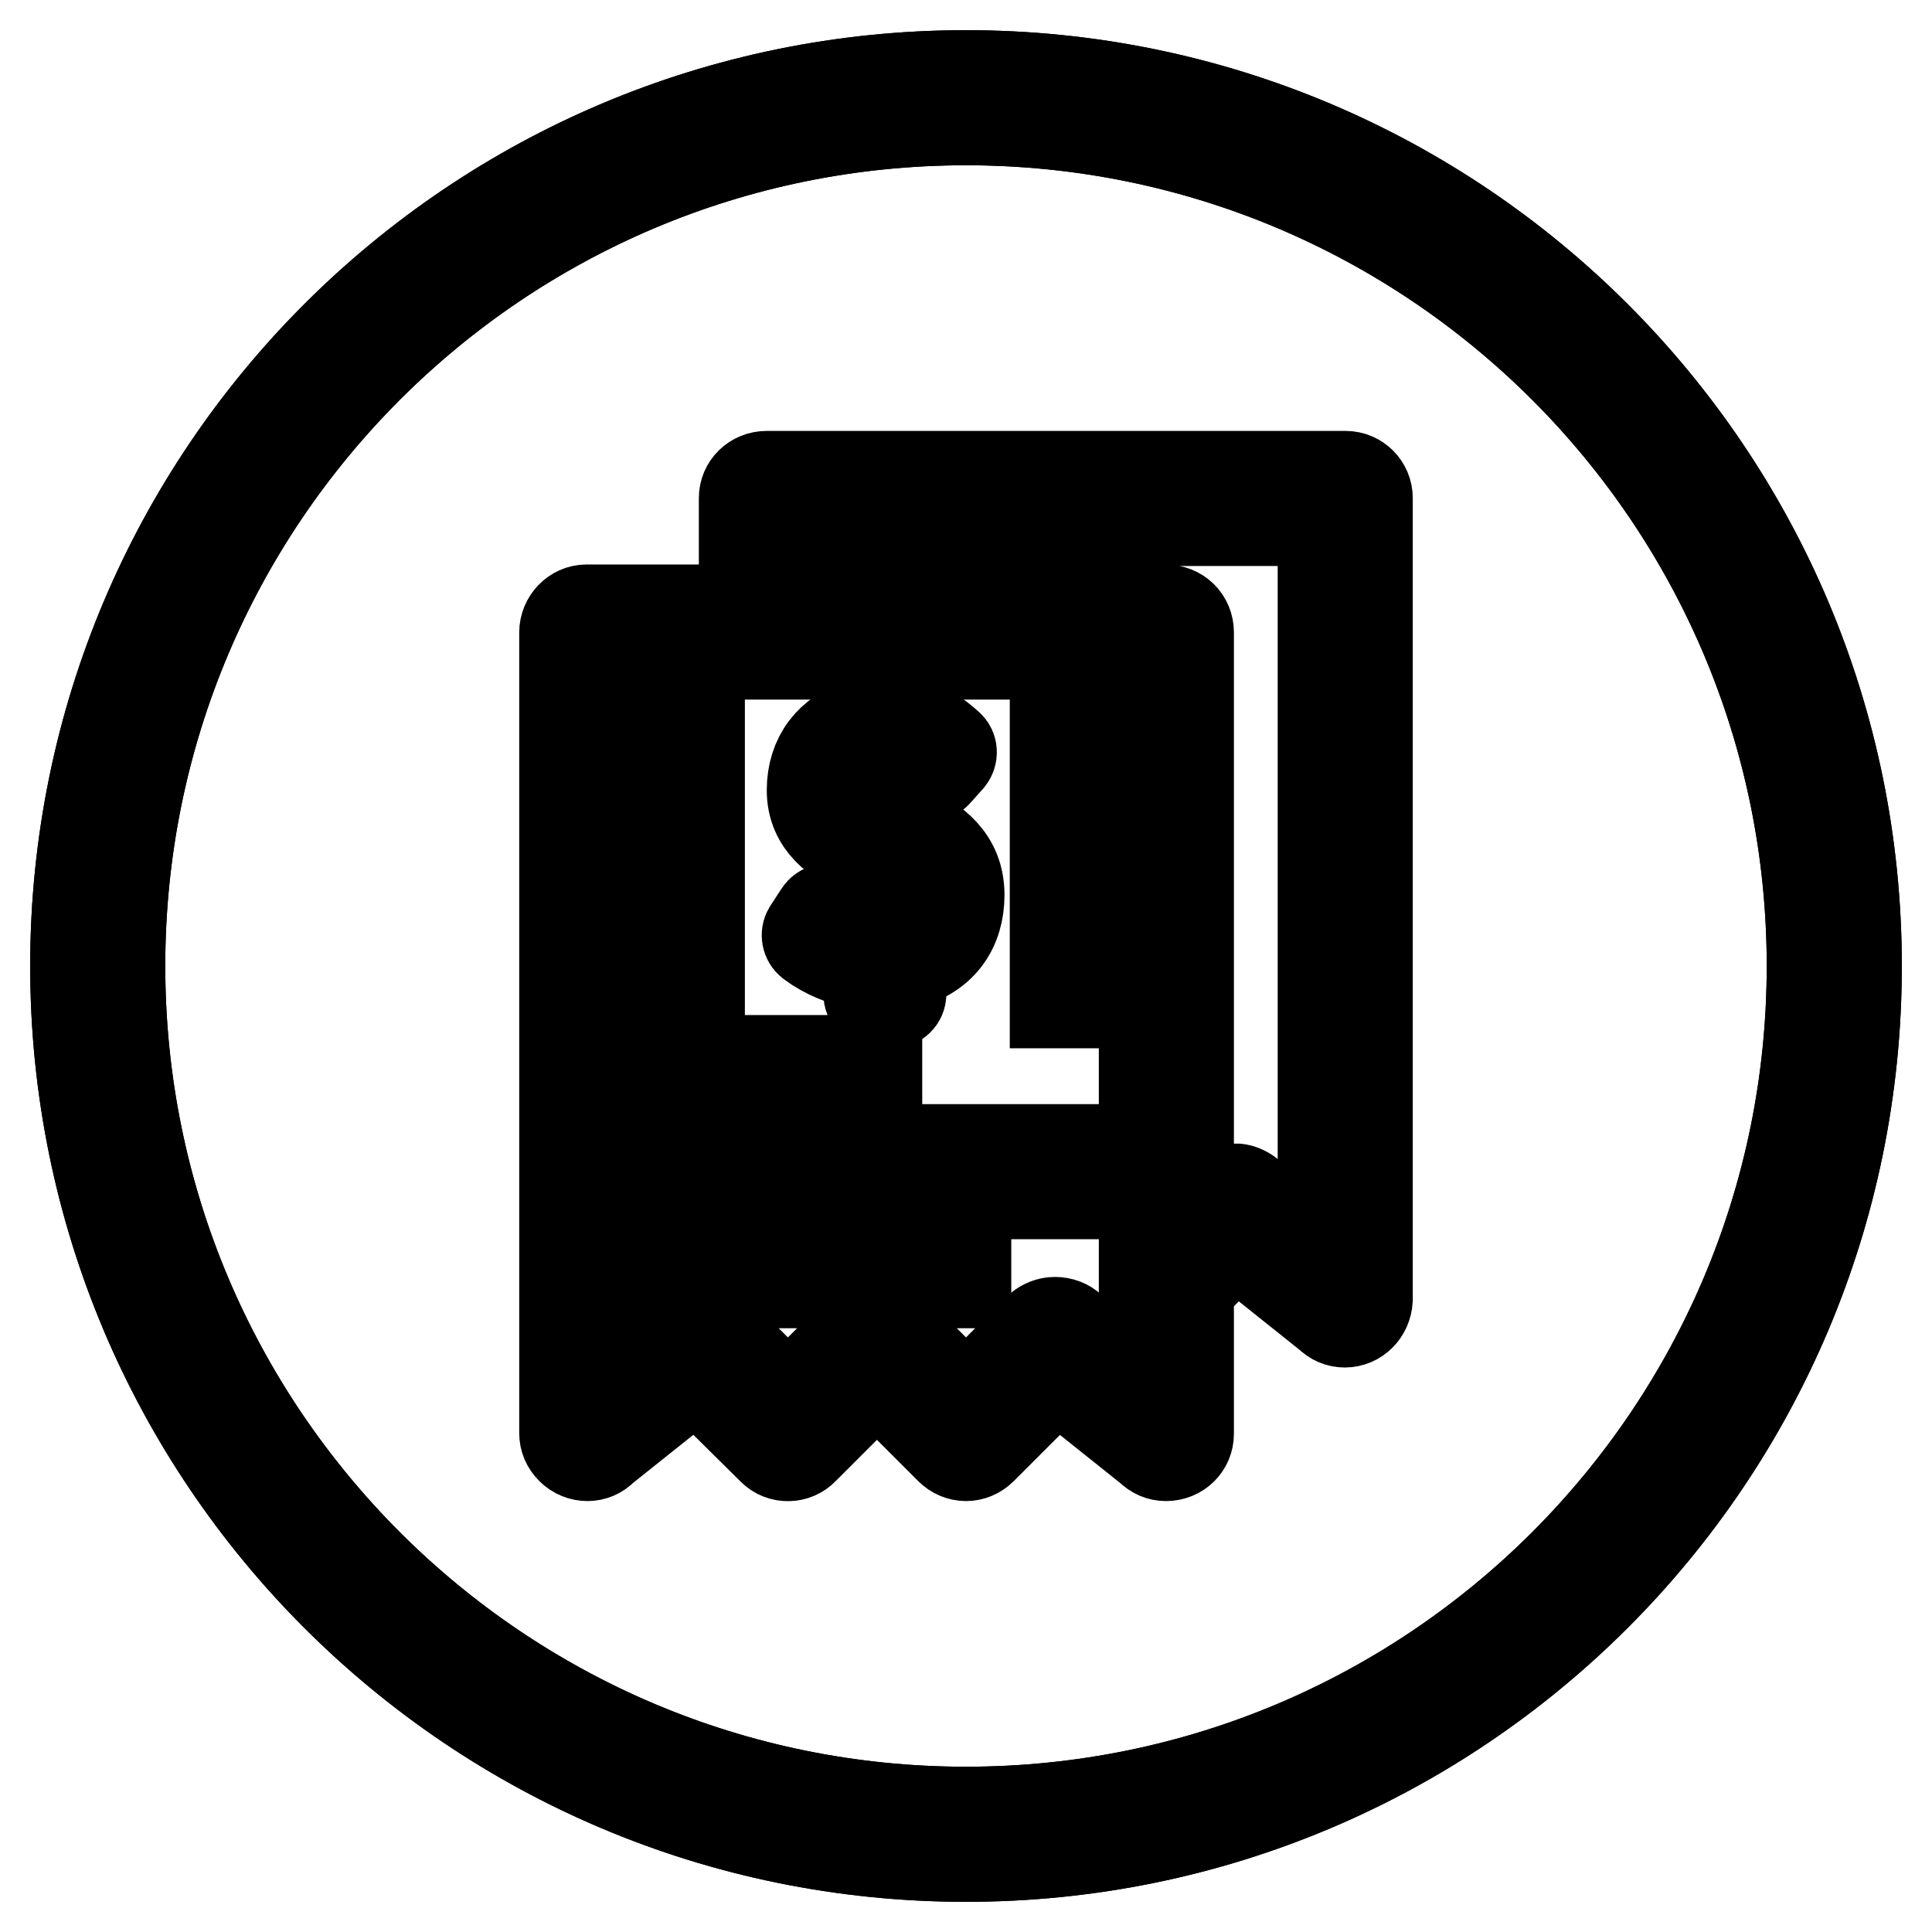
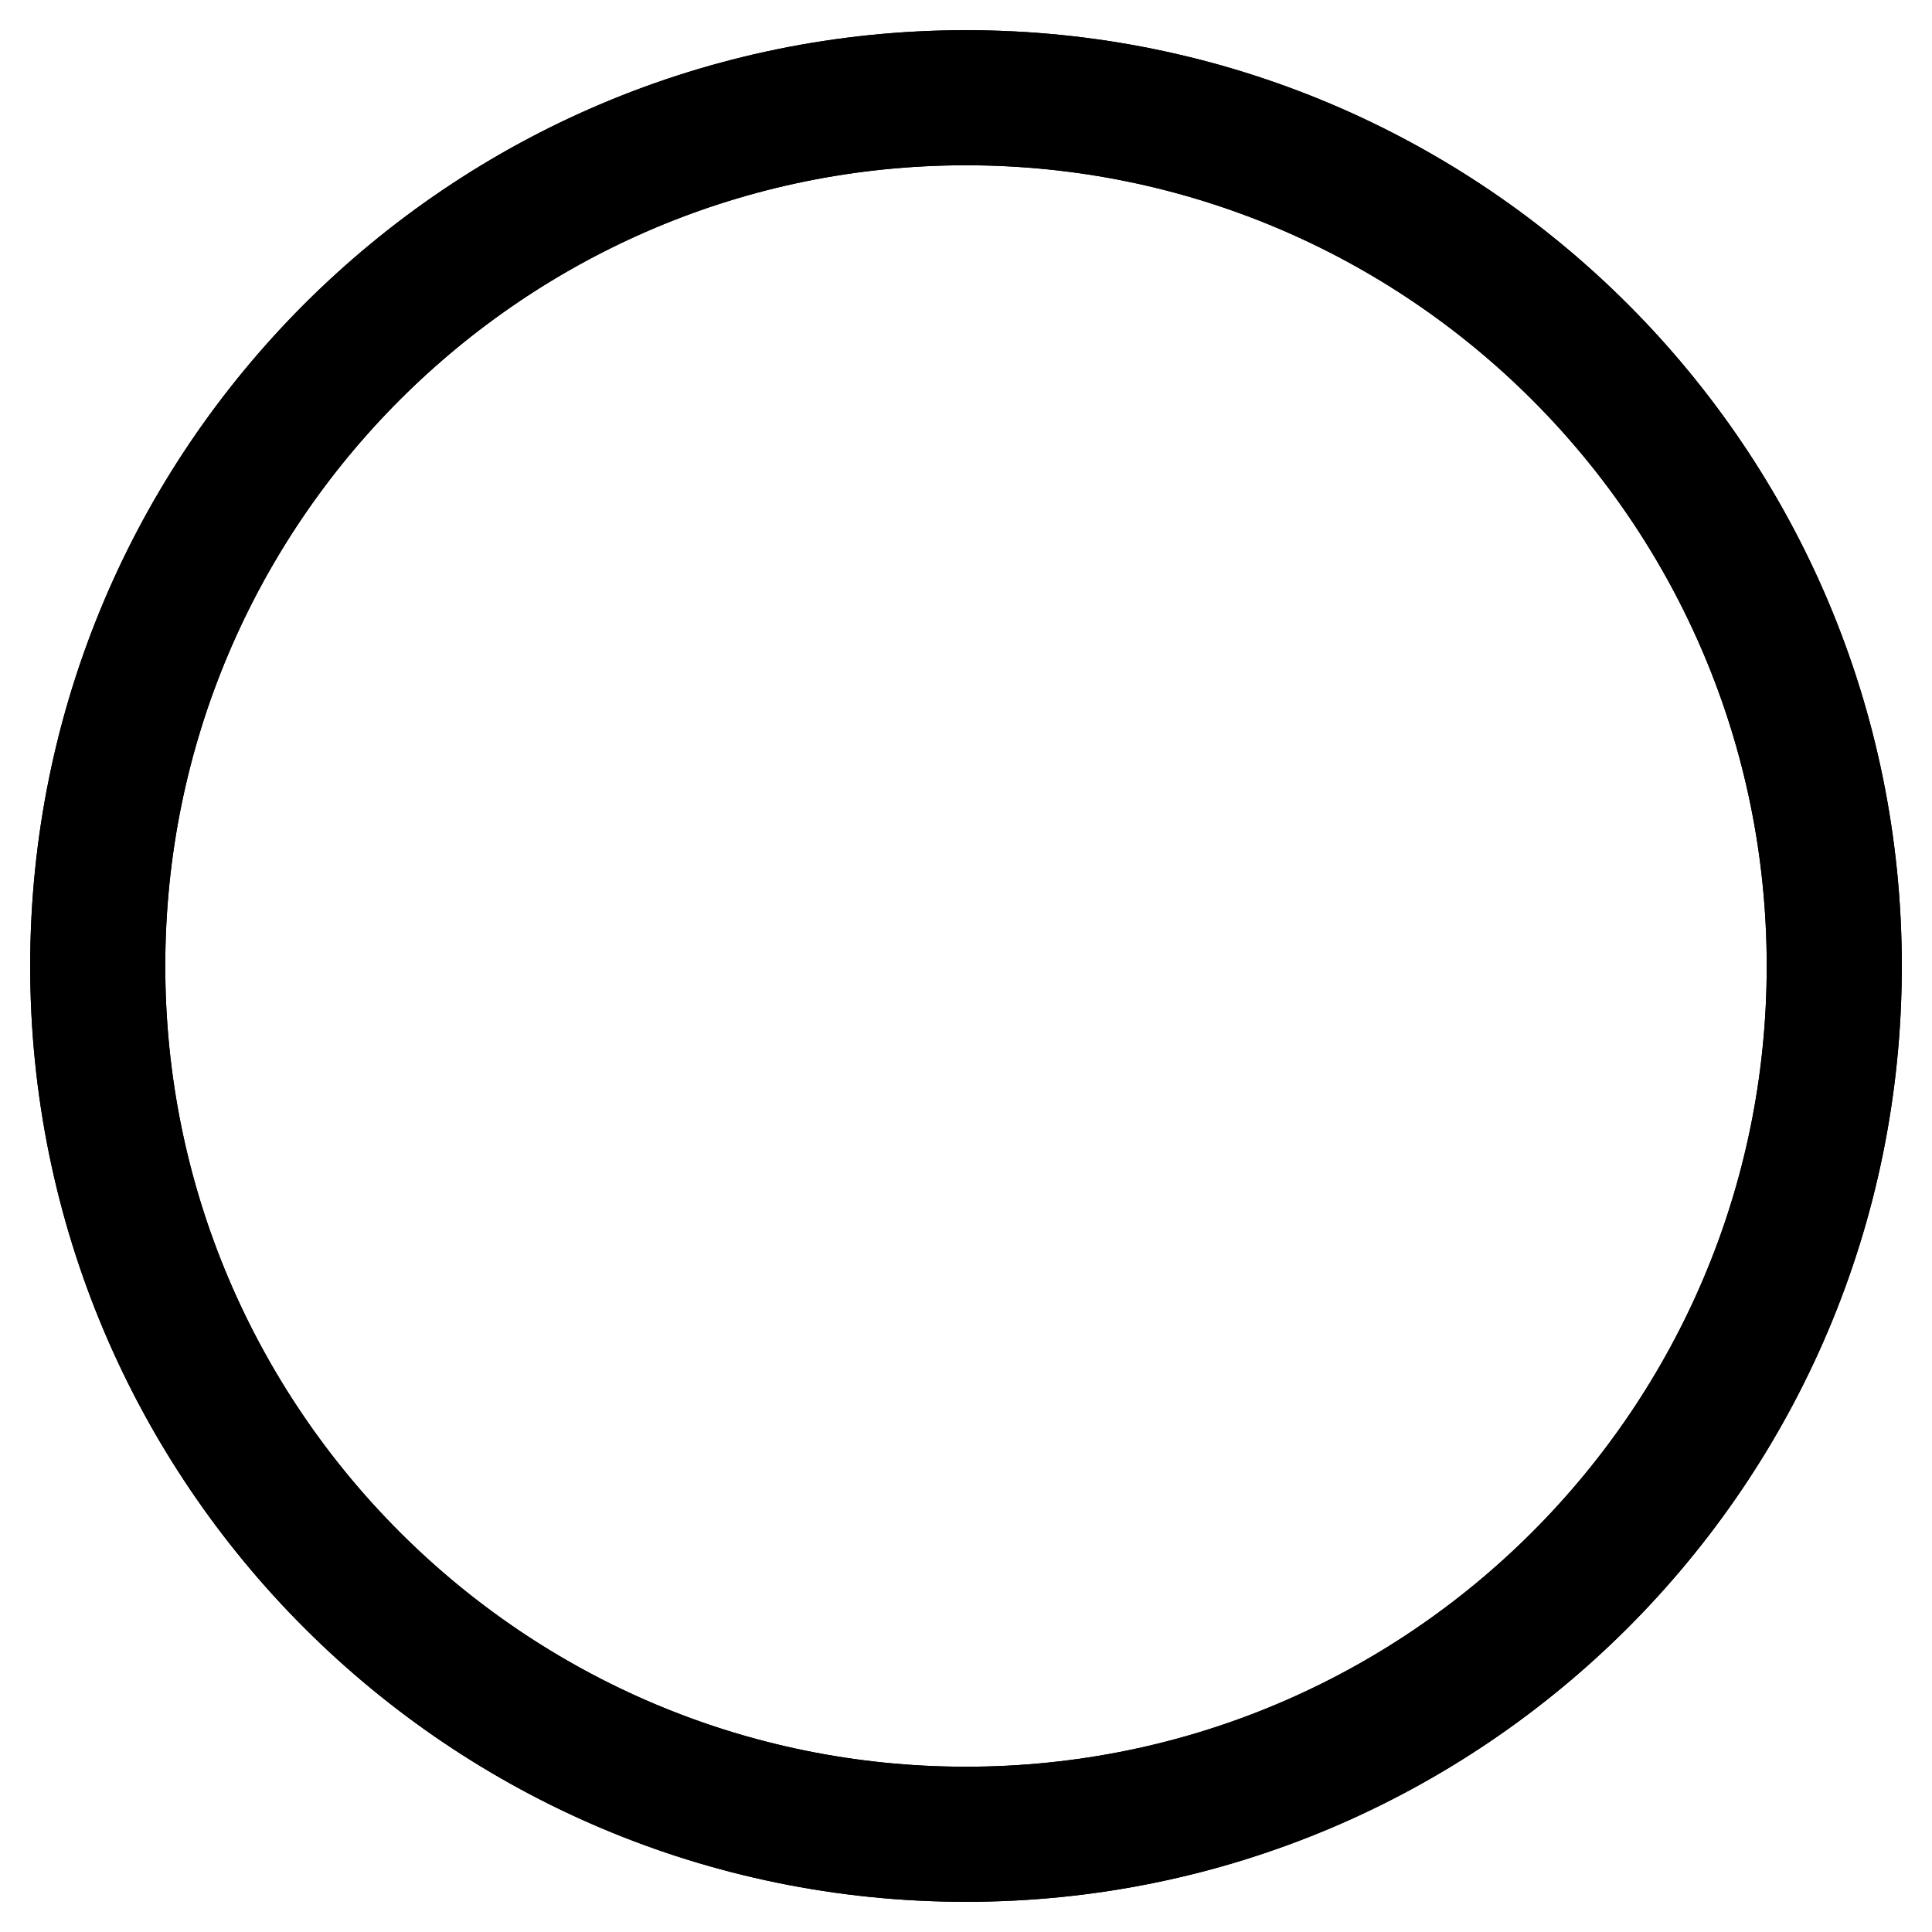
<svg xmlns="http://www.w3.org/2000/svg" version="1.1" x="0px" y="0px" viewBox="0 0 256 256" enable-background="new 0 0 256 256" xml:space="preserve">
  <g>
-     <path stroke-width="12" fill-opacity="0" stroke="#000000" d="M178.2,175.2c-0.8,0-1.5-0.3-2.1-0.9l-12.4-9.9l-0.2,0.2v-7.1c0.8,0,1.5,0.3,2.1,0.8l9.7,7.8V69h-70.8v5.9 h-5.9V66c0-1.6,1.3-2.9,3-2.9h76.7c1.6,0,2.9,1.3,2.9,2.9v106.2C181.1,173.9,179.8,175.2,178.2,175.2L178.2,175.2z M157.5,83.8V190 c0,1.6-1.3,2.9-3,2.9c-0.8,0-1.5-0.3-2.1-0.9l-12.4-9.9l-9.9,9.9c-1.2,1.2-3,1.2-4.2,0l-9.7-9.7l-9.7,9.7c-1.1,1.2-3,1.2-4.1,0.1 c0,0,0,0-0.1-0.1l-10-9.9L79.9,192c-1.1,1.2-3,1.2-4.2,0c-0.6-0.6-0.9-1.3-0.9-2.1V83.8c0-1.6,1.3-3,2.9-3h76.7 C156.2,80.8,157.5,82.1,157.5,83.8z M151.6,86.7H80.8v97.1l9.7-7.8c0.6-0.5,1.3-0.8,2.1-0.8c0.8,0,1.5,0.3,2.1,0.8l9.7,9.7l9.7-9.7 c1.2-1.1,3-1.1,4.2,0l9.7,9.7l9.7-9.7c0.6-0.5,1.3-0.8,2.1-0.8c0.8,0,1.6,0.3,2.1,0.8l9.7,7.8V86.7z M86.7,152.3h59v5.9h-59V152.3z  M139.8,92.6h5.9v40.3h-5.9V92.6z M127.1,118.6c0,4.4-2.3,7.8-6.8,9c-0.5,0.1-0.9,0.6-0.9,1.2v2.9c0,0.7-0.6,1.2-1.2,1.2h-1.9 c-0.7,0-1.2-0.5-1.2-1.2V129c0-0.6-0.4-1.1-1-1.2c-2.4-0.5-4.7-1.4-6.7-2.9c-0.5-0.4-0.6-1.1-0.3-1.6l1.5-2.3 c0.4-0.6,1.1-0.7,1.7-0.3c0,0,0,0,0,0c2,1.4,4,2.2,6.2,2.2c3,0,4.4-1.4,4.4-3.8c0-5.9-13.3-5.4-13.3-14.4c0-4.4,2.5-7.6,6.5-8.7 c0.5-0.1,0.9-0.6,0.9-1.2v-2.9c0-0.7,0.5-1.2,1.2-1.2h1.9c0.7,0,1.2,0.5,1.2,1.2v2.7c0,0.6,0.4,1.1,1,1.2c2.2,0.5,3.9,1.6,5.4,3 c0.5,0.4,0.5,1.2,0.1,1.7l-1.7,1.9c-0.4,0.5-1.2,0.6-1.7,0.1c-1.5-1.2-2.8-1.8-4.7-1.8c-2.6,0-4,1.2-4,3.6 C113.9,109.7,127.1,108.9,127.1,118.6z M86.8,92.6h5.9v40.3h-5.9V92.6z M116.2,146.4H86.7v-5.9h29.5V146.4z M128,170H86.7v-5.9H128 V170z" />
    <path stroke-width="12" fill-opacity="0" stroke="#000000" d="M128,246c-65.2,0-118-52.8-118-118C10,62.8,62.8,10,128,10c65.2,0,118,52.8,118,118 C246,193.2,193.2,246,128,246z M128,15.9C66.1,15.9,15.9,66.1,15.9,128c0,61.9,50.2,112.1,112.1,112.1 c61.9,0,112.1-50.2,112.1-112.1C240.1,66.1,189.9,15.9,128,15.9z" />
    <path stroke-width="12" fill-opacity="0" stroke="#000000" d="M128,246c-65.2,0-118-52.8-118-118C10,62.8,62.8,10,128,10c65.2,0,118,52.8,118,118 C246,193.2,193.2,246,128,246z M128,15.9C66.1,15.9,15.9,66.1,15.9,128c0,61.9,50.2,112.1,112.1,112.1 c61.9,0,112.1-50.2,112.1-112.1C240.1,66.1,189.9,15.9,128,15.9z" />
  </g>
</svg>